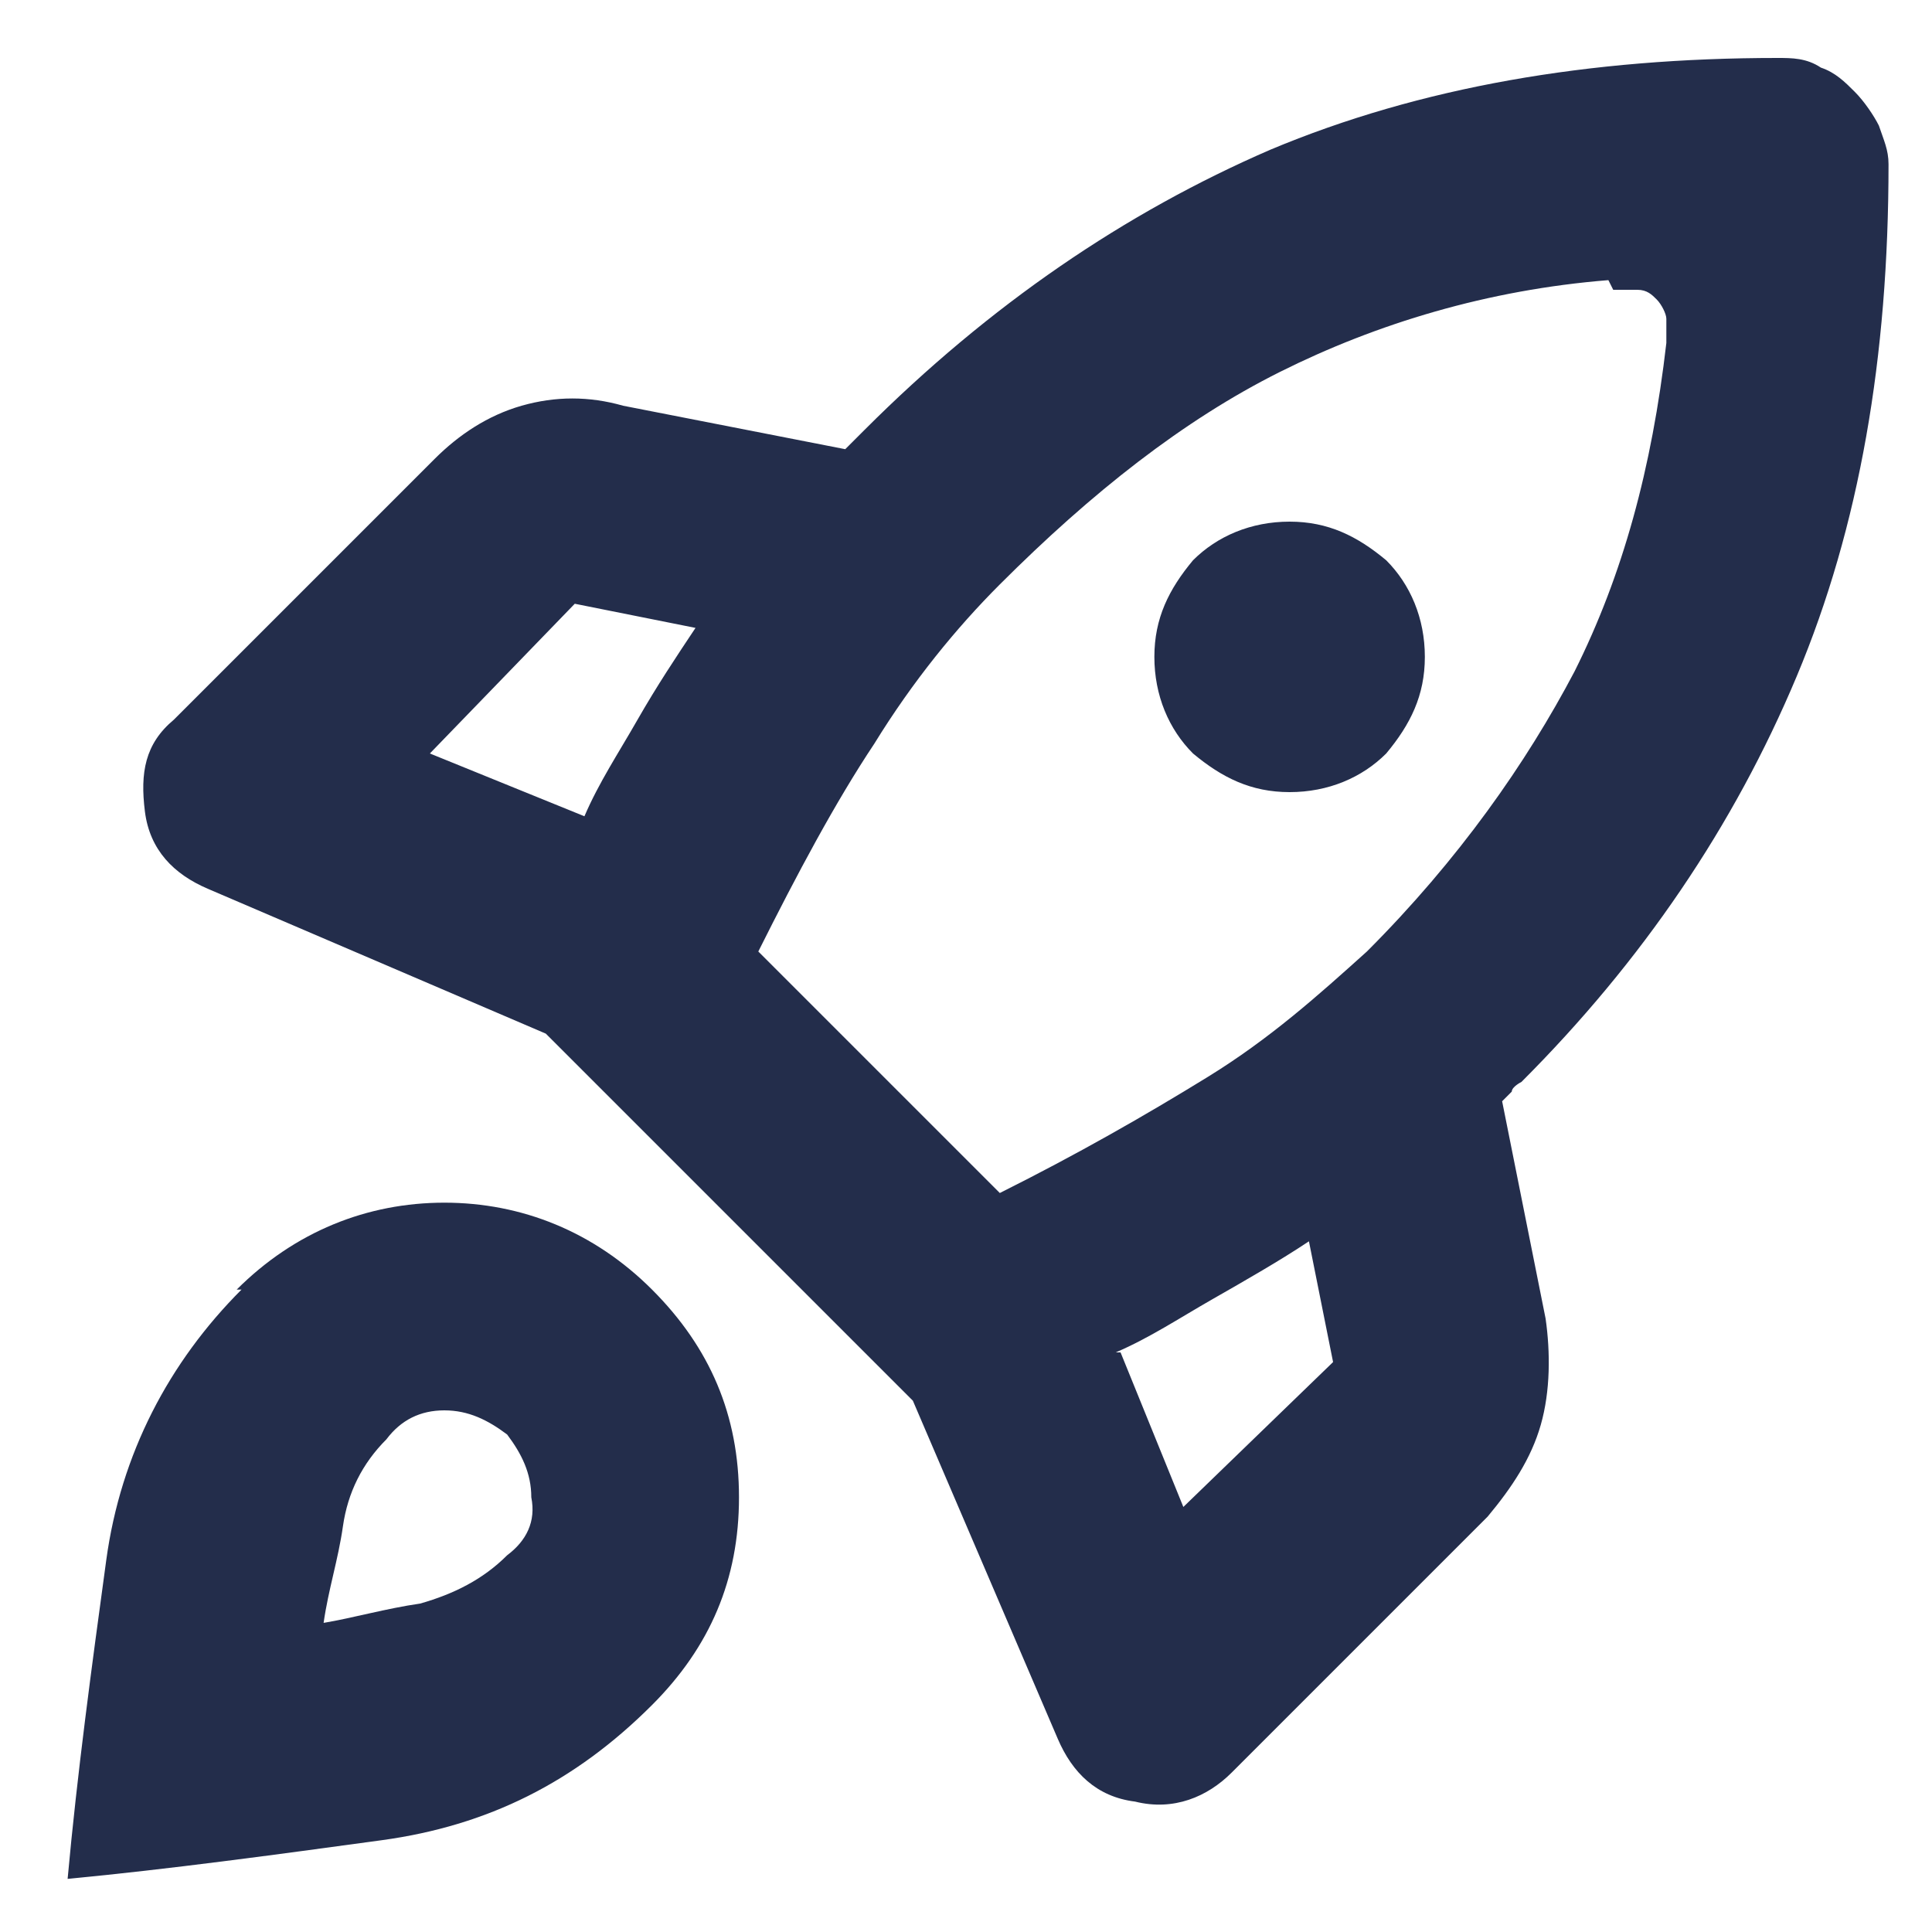
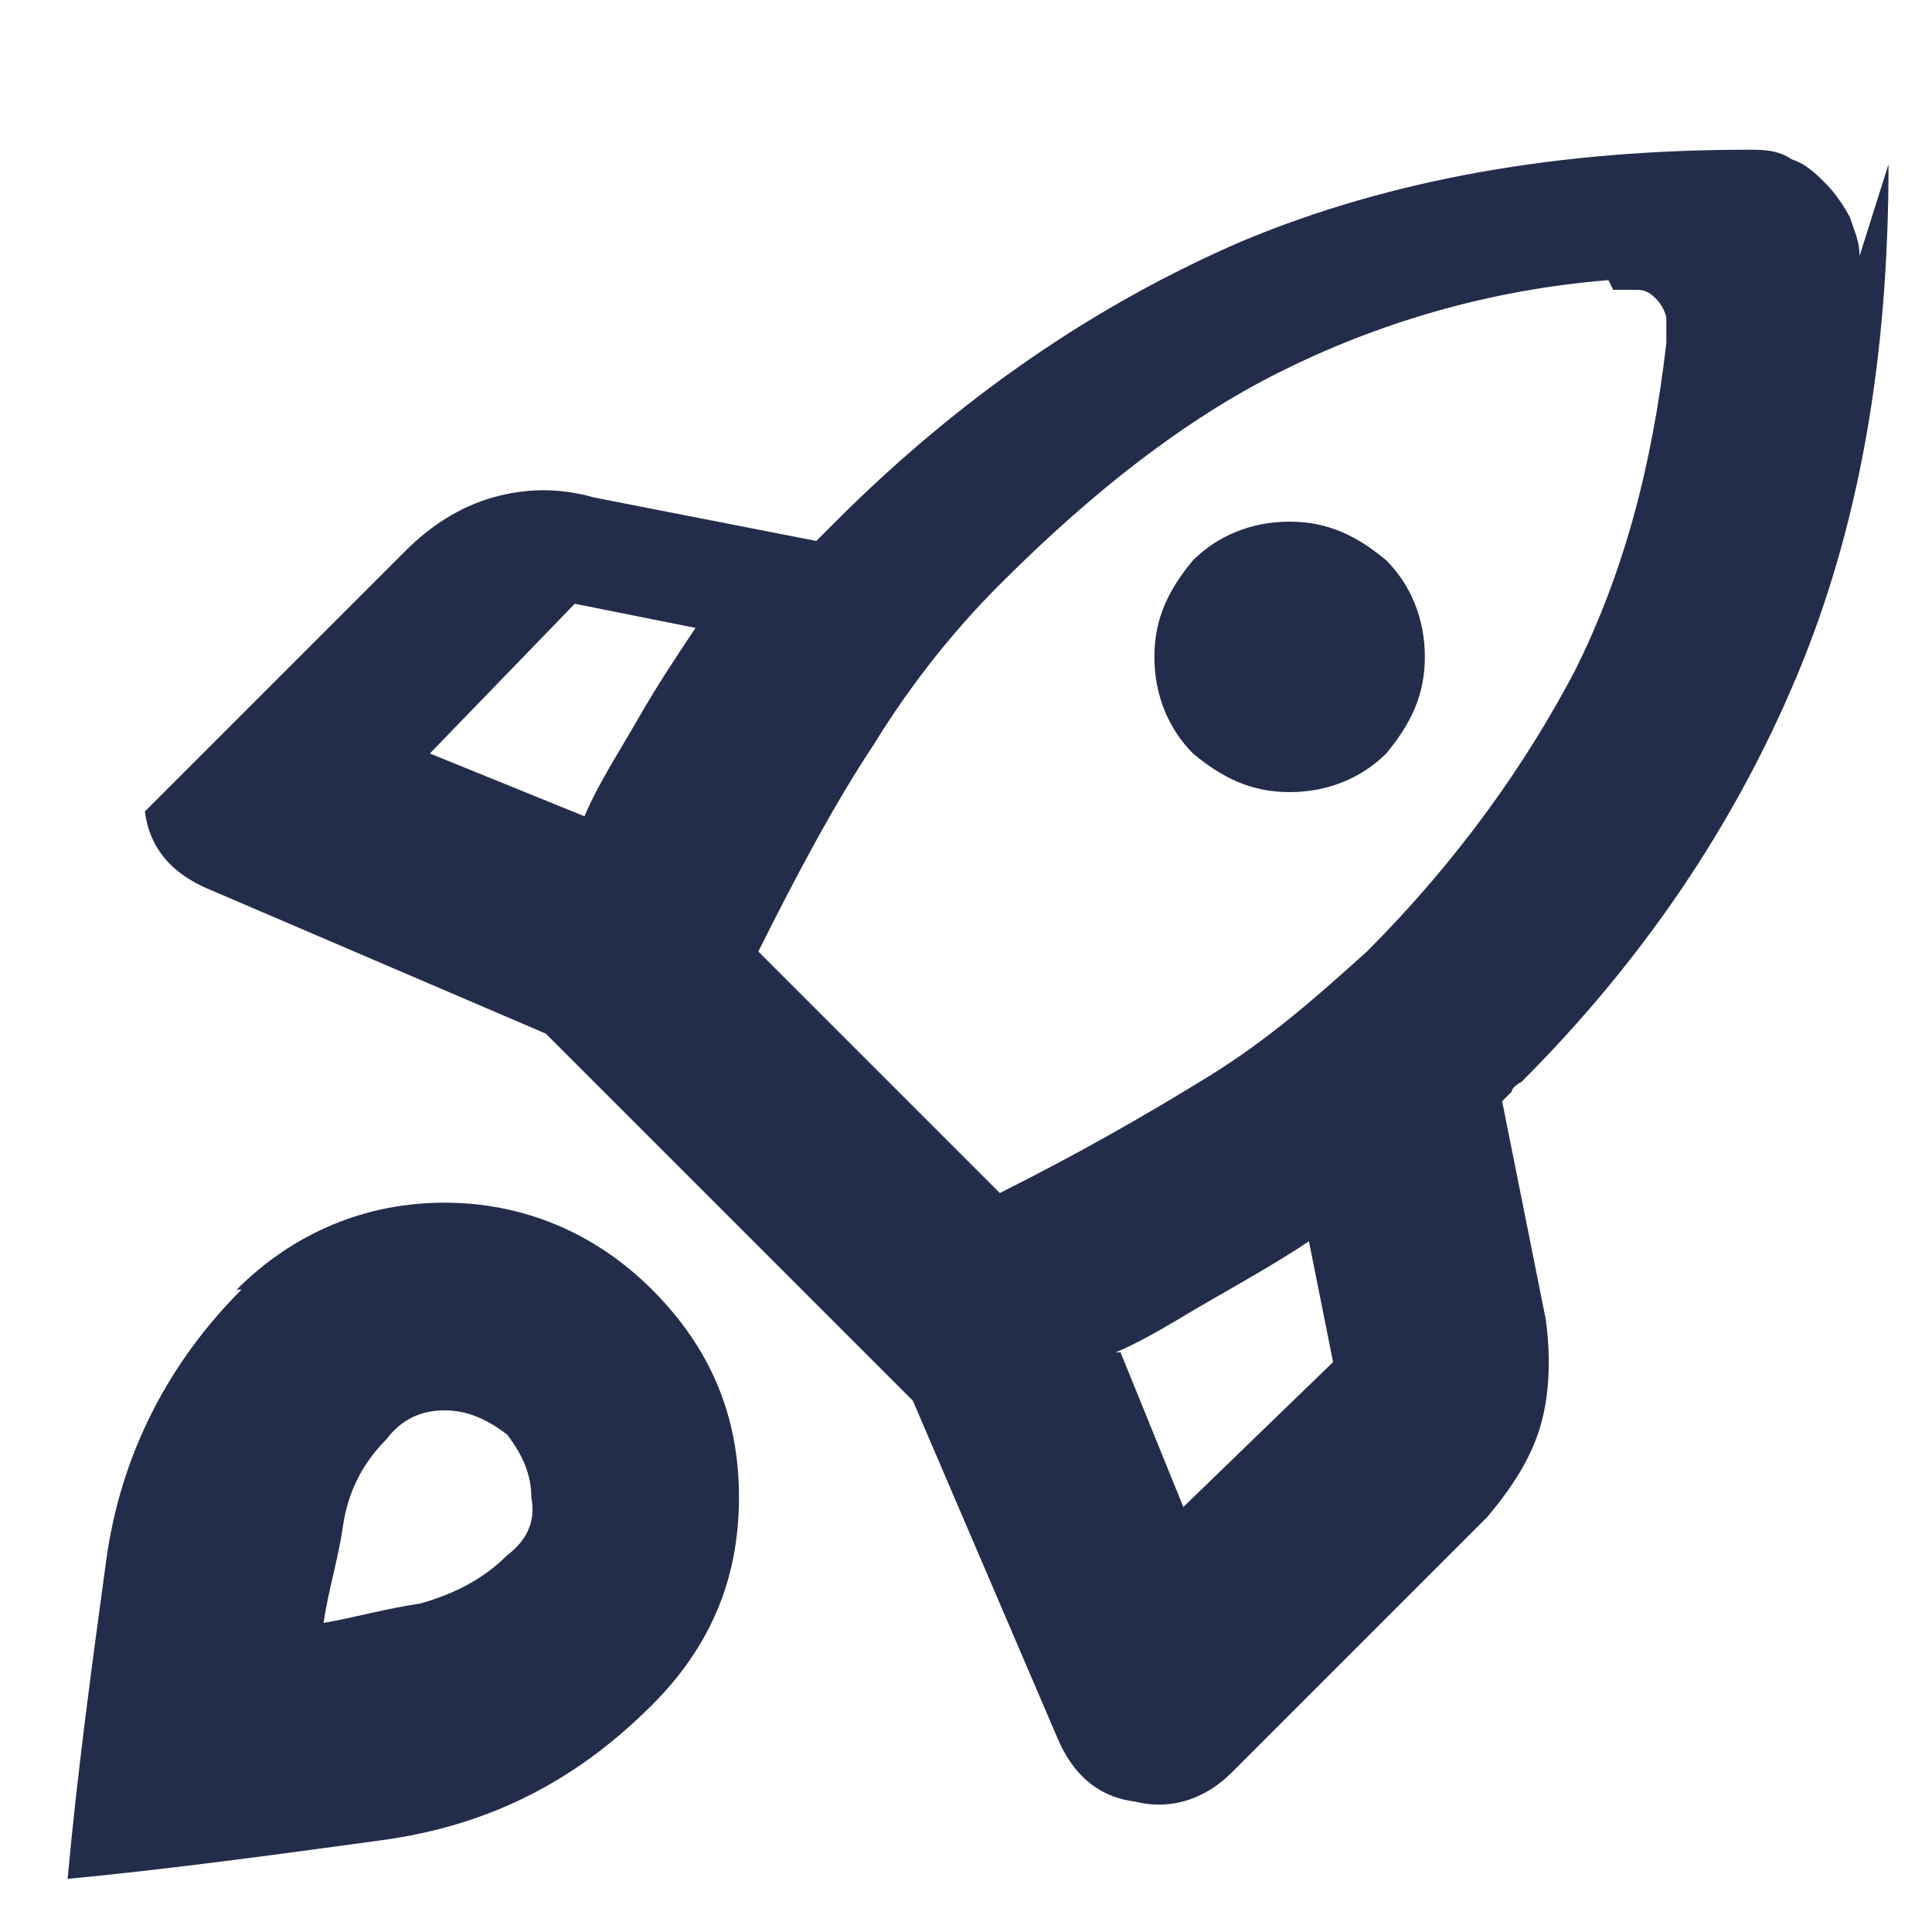
<svg xmlns="http://www.w3.org/2000/svg" viewBox="0 0 40 40">
-   <path d="m12.1 16.9c.3-.7.7-1.3 1.1-2s.8-1.3 1.2-1.9l-2.5-.5-3 3.1zm21.2-11.1c-2.5.2-4.8.9-6.8 1.9s-3.9 2.5-5.8 4.4c-.9.9-1.8 2-2.6 3.3-.8 1.2-1.6 2.7-2.4 4.3l5 5c1.6-.8 3-1.6 4.3-2.4s2.3-1.7 3.3-2.6c1.9-1.9 3.3-3.9 4.3-5.8 1-2 1.6-4.2 1.9-6.8 0-.2 0-.3 0-.5 0-.1-.1-.3-.2-.4s-.2-.2-.4-.2c-.1 0-.3 0-.5 0zm-8.6 9.8c-.5-.5-.8-1.2-.8-2s.3-1.4.8-2c.5-.5 1.2-.8 2-.8s1.4.3 2 .8c.5.5.8 1.2.8 2s-.3 1.4-.8 2c-.5.5-1.2.8-2 .8s-1.4-.3-2-.8zm-1.5 12.4 1.3 3.2 3.1-3-.5-2.5c-.6.4-1.3.8-2 1.2s-1.3.8-2 1.1zm15.9-24.6c0 4-.6 7.5-1.9 10.6s-3.2 5.9-5.7 8.4c0 0-.2.1-.2.2 0 0-.2.2-.2.2l.9 4.5c.1.7.1 1.5-.1 2.2s-.6 1.3-1.1 1.9l-5.3 5.3c-.5.5-1.2.8-2 .6-.8-.1-1.3-.6-1.6-1.3l-3-7-7.6-7.6-7-3c-.7-.3-1.2-.8-1.3-1.6s0-1.4.6-1.9l5.4-5.4c.5-.5 1.1-.9 1.8-1.1s1.4-.2 2.1 0l4.6.9s.1-.1.2-.2c0 0 .1-.1.2-.2 2.6-2.6 5.4-4.5 8.4-5.8 3.1-1.3 6.6-1.9 10.5-1.9.3 0 .6 0 .9.2.3.1.5.3.7.5s.4.5.5.7c.1.3.2.5.2.8zm-34.2 23.3c1.2-1.2 2.7-1.8 4.3-1.8s3.1.6 4.3 1.8 1.8 2.6 1.8 4.3-.6 3.1-1.8 4.3c-1.6 1.6-3.4 2.5-5.6 2.8s-4.4.6-6.5.8c.2-2.2.5-4.4.8-6.6s1.3-4.1 2.8-5.6zm3.1 3.1c-.5.5-.8 1.1-.9 1.8s-.3 1.3-.4 2c.6-.1 1.3-.3 2-.4.7-.2 1.3-.5 1.8-1 .4-.3.6-.7.5-1.2 0-.5-.2-.9-.5-1.3-.4-.3-.8-.5-1.3-.5s-.9.2-1.2.6z" fill="#232d4b" />
+   <path d="m12.1 16.9c.3-.7.7-1.3 1.1-2s.8-1.3 1.2-1.9l-2.5-.5-3 3.1zm21.2-11.1c-2.5.2-4.8.9-6.8 1.9s-3.9 2.5-5.8 4.4c-.9.9-1.8 2-2.6 3.3-.8 1.2-1.6 2.7-2.4 4.3l5 5c1.6-.8 3-1.6 4.3-2.4s2.3-1.7 3.3-2.6c1.9-1.9 3.3-3.9 4.3-5.8 1-2 1.6-4.2 1.9-6.8 0-.2 0-.3 0-.5 0-.1-.1-.3-.2-.4s-.2-.2-.4-.2c-.1 0-.3 0-.5 0zm-8.6 9.8c-.5-.5-.8-1.2-.8-2s.3-1.4.8-2c.5-.5 1.2-.8 2-.8s1.4.3 2 .8c.5.5.8 1.2.8 2s-.3 1.4-.8 2c-.5.5-1.2.8-2 .8s-1.4-.3-2-.8zm-1.5 12.4 1.3 3.2 3.1-3-.5-2.5c-.6.4-1.3.8-2 1.2s-1.3.8-2 1.1zm15.9-24.6c0 4-.6 7.5-1.9 10.6s-3.2 5.9-5.7 8.4c0 0-.2.1-.2.2 0 0-.2.2-.2.2l.9 4.5c.1.7.1 1.5-.1 2.2s-.6 1.3-1.1 1.9l-5.3 5.3c-.5.5-1.2.8-2 .6-.8-.1-1.3-.6-1.6-1.3l-3-7-7.6-7.6-7-3c-.7-.3-1.2-.8-1.3-1.6l5.4-5.4c.5-.5 1.1-.9 1.8-1.1s1.4-.2 2.1 0l4.6.9s.1-.1.2-.2c0 0 .1-.1.2-.2 2.6-2.6 5.4-4.5 8.4-5.8 3.1-1.3 6.6-1.9 10.5-1.9.3 0 .6 0 .9.2.3.1.5.3.7.5s.4.5.5.7c.1.3.2.5.2.8zm-34.2 23.3c1.2-1.2 2.7-1.8 4.3-1.8s3.1.6 4.3 1.8 1.8 2.6 1.8 4.3-.6 3.1-1.8 4.3c-1.6 1.6-3.4 2.5-5.6 2.8s-4.4.6-6.5.8c.2-2.2.5-4.4.8-6.6s1.3-4.1 2.8-5.6zm3.1 3.1c-.5.5-.8 1.1-.9 1.8s-.3 1.3-.4 2c.6-.1 1.3-.3 2-.4.7-.2 1.3-.5 1.8-1 .4-.3.6-.7.5-1.2 0-.5-.2-.9-.5-1.3-.4-.3-.8-.5-1.3-.5s-.9.2-1.2.6z" fill="#232d4b" />
</svg>